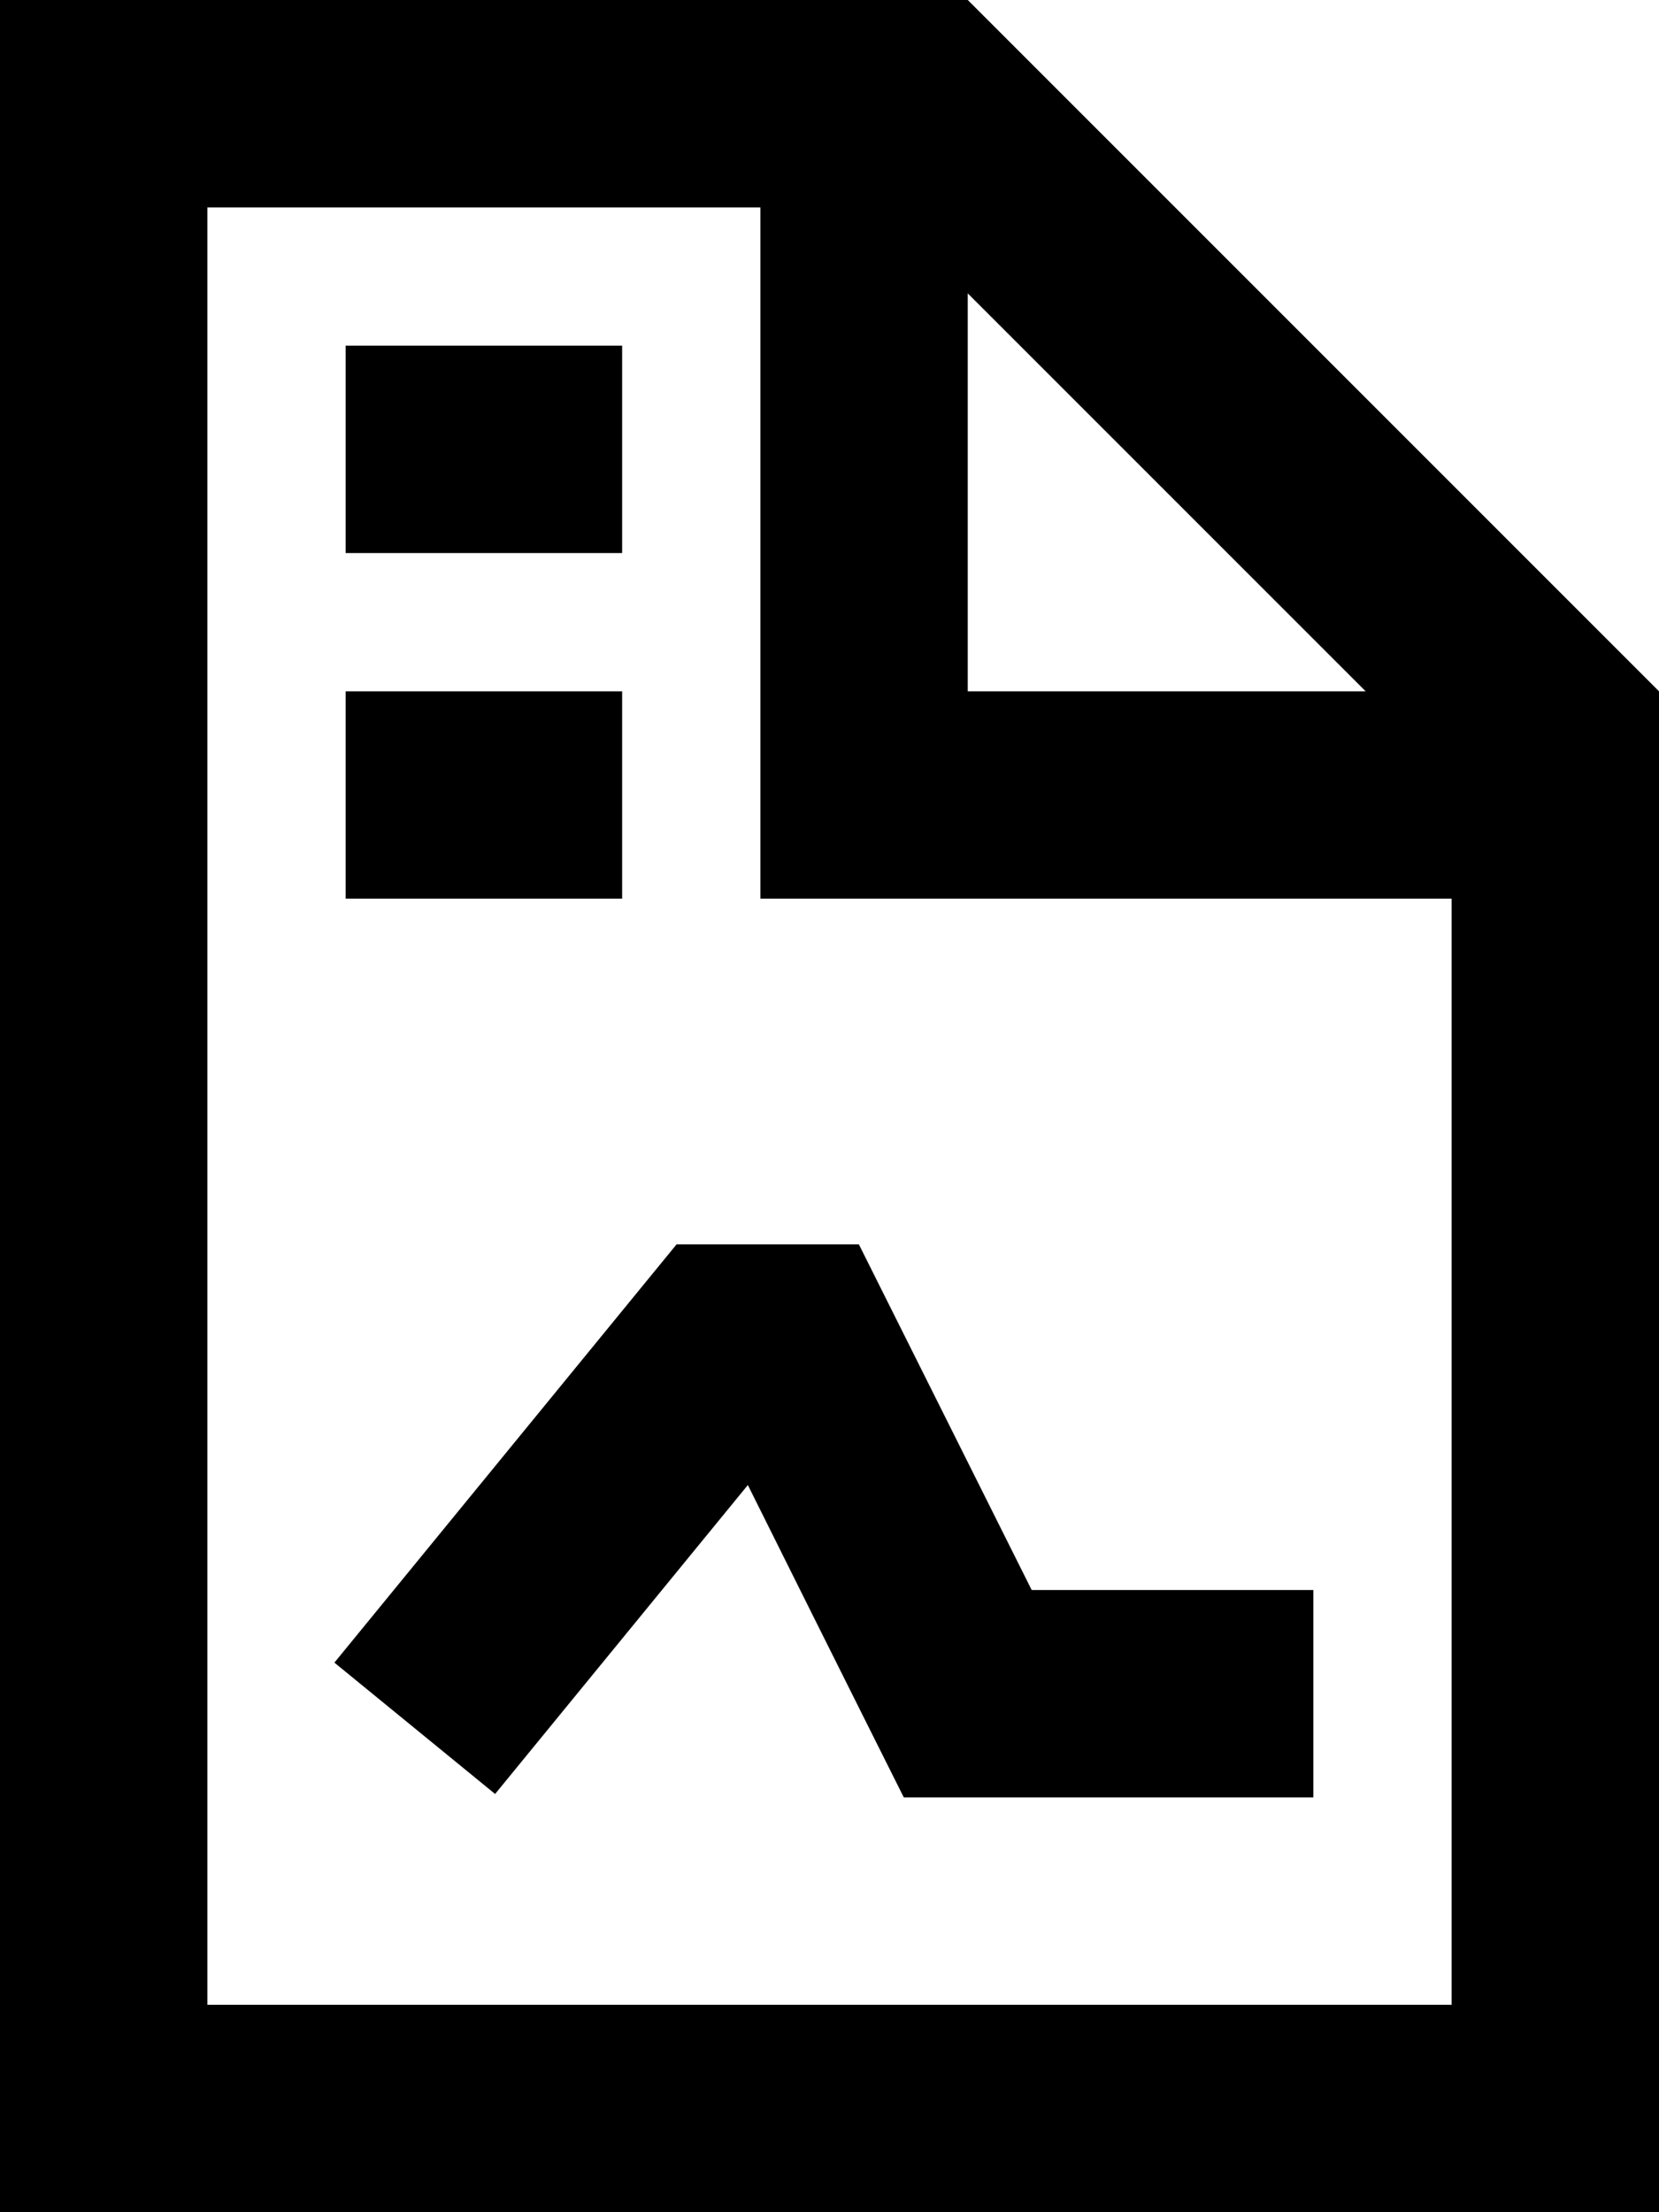
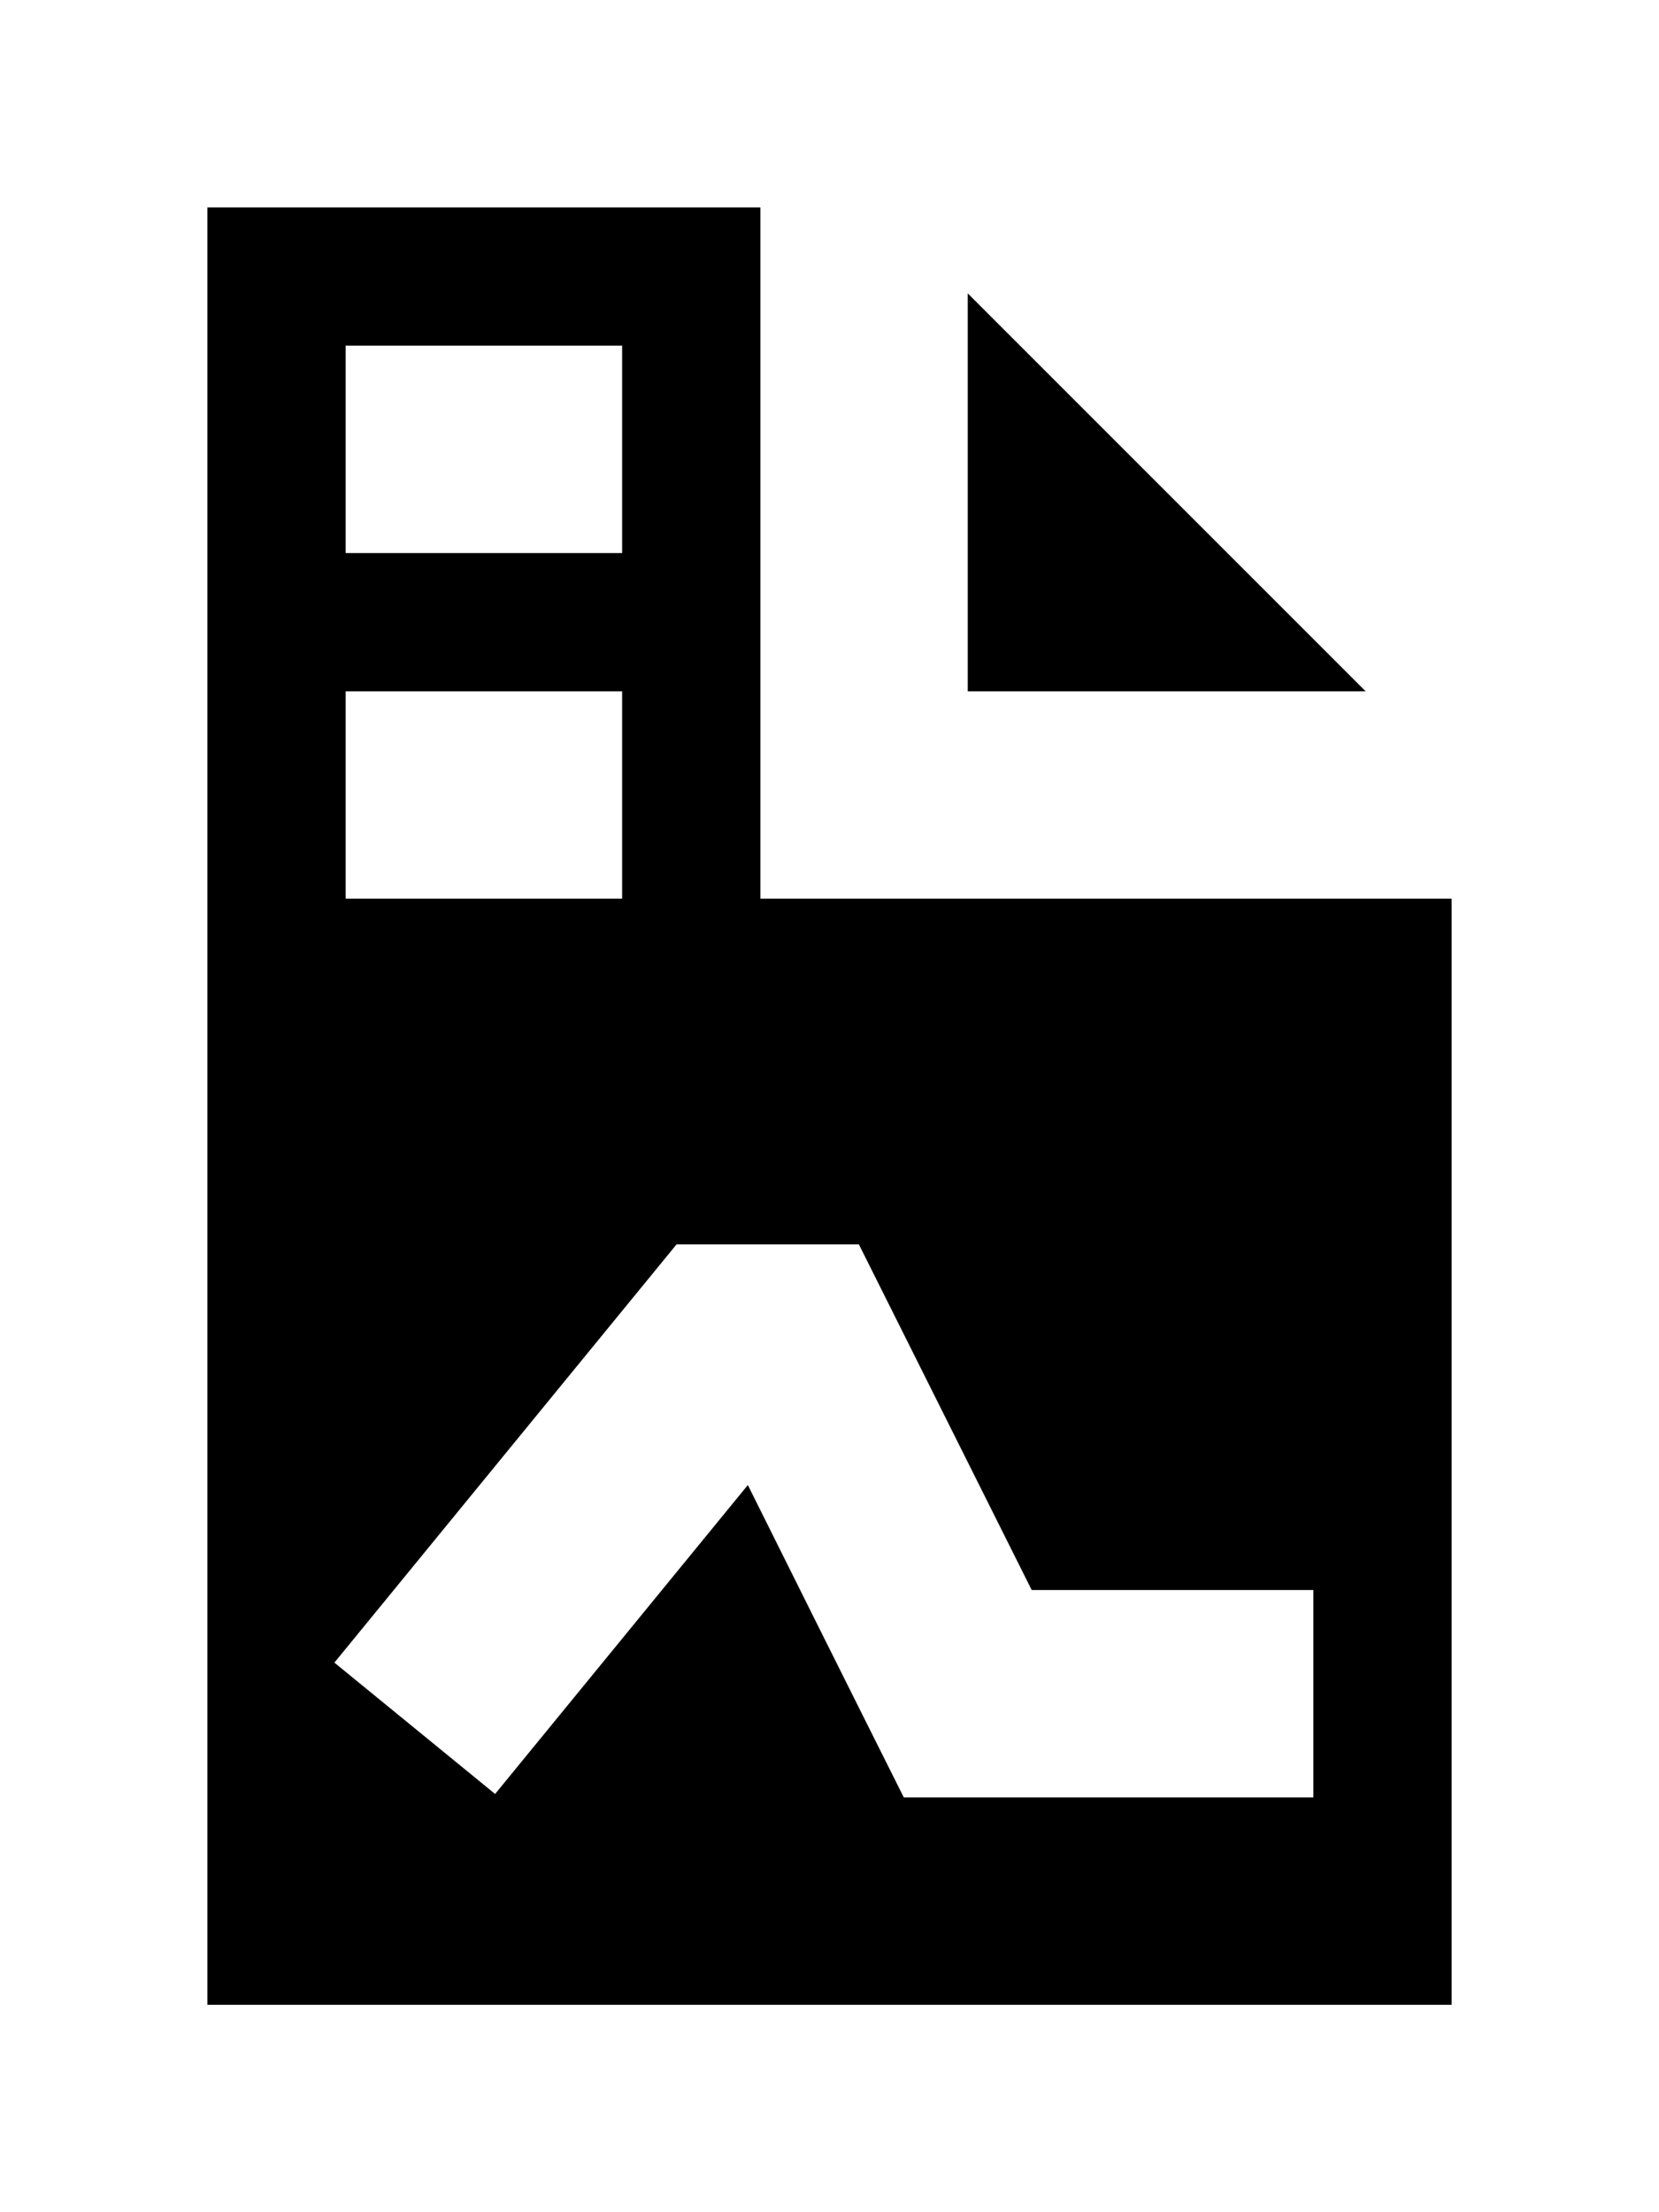
<svg xmlns="http://www.w3.org/2000/svg" viewBox="0 0 384 512">
-   <path fill="currentColor" d="M176 48l-128 0 0 416 288 0 0-256-160 0 0-160zM316.1 160l-92.1-92.1 0 92.1 92.1 0zM48 0L224 0 384 160 384 512 0 512 0 0 48 0zM156.6 288l42.2 0 40 80 65.2 0 0 48-94.8 0c-.6-1.2-12.7-25.3-36.1-72.3l-58.5 71.5-37.2-30.4 72-88 7.2-8.8zM104 80l40 0 0 48-64 0 0-48 24 0zm0 80l40 0 0 48-64 0 0-48 24 0z" />
+   <path fill="currentColor" d="M176 48l-128 0 0 416 288 0 0-256-160 0 0-160zM316.1 160l-92.1-92.1 0 92.1 92.1 0zM48 0zM156.6 288l42.2 0 40 80 65.2 0 0 48-94.8 0c-.6-1.2-12.7-25.3-36.1-72.3l-58.5 71.5-37.2-30.4 72-88 7.2-8.8zM104 80l40 0 0 48-64 0 0-48 24 0zm0 80l40 0 0 48-64 0 0-48 24 0z" />
</svg>